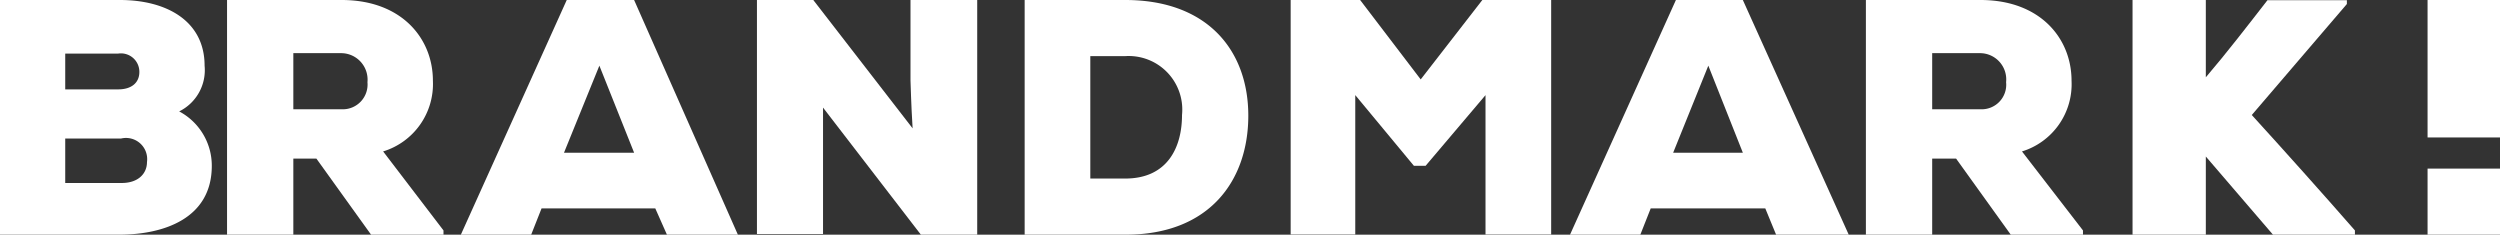
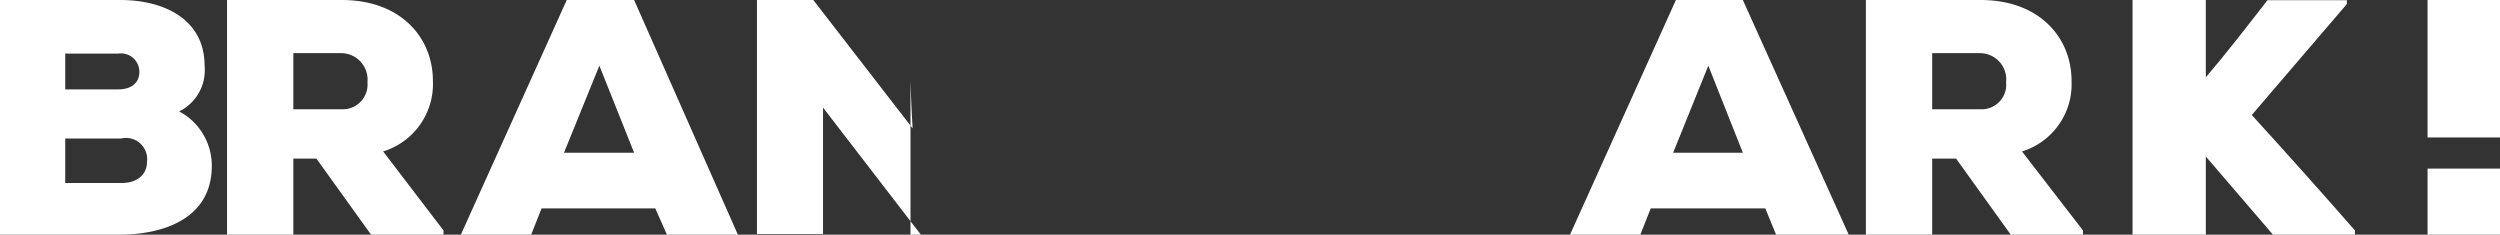
<svg xmlns="http://www.w3.org/2000/svg" id="bmk-logo" width="118.04" height="11.08" viewBox="0 0 118.04 11.08">
  <rect x="0" y="0" width="118.04" height="11.08" fill="#333333" stroke="none" />
  <path id="Path_170" data-name="Path 170" d="M6.72,3.35c2.22,0,4,1,4,3.1a2.17,2.17,0,0,1-1.2,2.16,2.9,2.9,0,0,1,1.54,2.57c0,2.49-2.27,3.23-4.29,3.25H1.06V3.35ZM4.14,7.57h2.5c.65,0,1-.33,1-.82a.87.87,0,0,0-1-.87H4.14Zm0,4.42H6.78C7.57,12,8,11.56,8,11A1,1,0,0,0,6.78,9.89H4.14Z" transform="translate(-1.06 -3.35)" fill="#fff" />
  <path id="Path_171" data-name="Path 171" d="M22,14.43H18.58L16,10.84H14.91v3.59H11.78V3.35h5.41c2.84,0,4.31,1.82,4.31,3.81a3.33,3.33,0,0,1-2.35,3.34L22,14.23v.2ZM14.91,5.85V8.51h2.31a1.17,1.17,0,0,0,1.19-1.28,1.25,1.25,0,0,0-1.22-1.37H14.91Z" transform="translate(-1.06 -3.35)" fill="#fff" />
-   <path id="Path_172" data-name="Path 172" d="M44.15,9.41c-.08-1.33-.08-1.83-.1-2.26V3.35H47.2V14.43H44.54l-4.62-6V14.4H36.8V3.35h2.66Z" transform="translate(-1.06 -3.35)" fill="#fff" />
-   <path id="Path_173" data-name="Path 173" d="M54.19,3.35C58.1,3.35,60,5.76,60,8.81s-1.82,5.62-5.79,5.62H49.44V3.35Zm-1.65,8.43h1.65c2,0,2.68-1.48,2.68-3A2.53,2.53,0,0,0,54.19,6H52.54Z" transform="translate(-1.06 -3.35)" fill="#fff" />
-   <path id="Path_174" data-name="Path 174" d="M71.21,7.83l-2.84,3.35h-.55L65.05,7.84v6.58H62V3.35h3.28L68.14,7.1l2.91-3.75H74.3V14.42H71.2V7.83Z" transform="translate(-1.06 -3.35)" fill="#fff" />
+   <path id="Path_172" data-name="Path 172" d="M44.15,9.41c-.08-1.33-.08-1.83-.1-2.26V3.35V14.43H44.54l-4.62-6V14.4H36.8V3.35h2.66Z" transform="translate(-1.06 -3.35)" fill="#fff" />
  <path id="Path_175" data-name="Path 175" d="M84.41,13.19H79l-.49,1.24H75.19l5-11.08h3.16l5,11.08H84.92ZM81.72,6.45l-1.66,4.11h3.29Z" transform="translate(-1.06 -3.35)" fill="#fff" />
  <path id="Path_176" data-name="Path 176" d="M99.41,14.43H96l-2.58-3.59H92.29v3.59H89.16V3.35h5.41c2.83,0,4.3,1.82,4.3,3.81a3.32,3.32,0,0,1-2.34,3.34l2.88,3.73v.2ZM92.29,5.85V8.51H94.6a1.16,1.16,0,0,0,1.18-1.28,1.24,1.24,0,0,0-1.21-1.37H92.29Z" transform="translate(-1.06 -3.35)" fill="#fff" />
  <path id="Path_177" data-name="Path 177" d="M111.87,3.54l-4.49,5.24c1.55,1.7,3.34,3.7,4.87,5.45v.2h-3.87l-3.17-3.69v3.69h-3.46V3.35h3.46V7c1-1.17,2-2.47,2.91-3.64h3.75Z" transform="translate(-1.06 -3.35)" fill="#fff" />
  <path id="Path_178" data-name="Path 178" d="M32,13.19H26.63l-.49,1.24H22.82l5-11.08H31l4.9,11.08H32.55ZM29.36,6.45l-1.67,4.11H31Z" transform="translate(-1.06 -3.35)" fill="#fff" />
  <path id="Path_179" data-name="Path 179" d="M115.68,9.84V3.35h3.42V9.84Z" transform="translate(-1.06 -3.35)" fill="#fff" />
  <rect id="Rectangle_55" data-name="Rectangle 55" width="3.42" height="3.12" transform="translate(114.62 7.96)" fill="#fff" />
</svg>